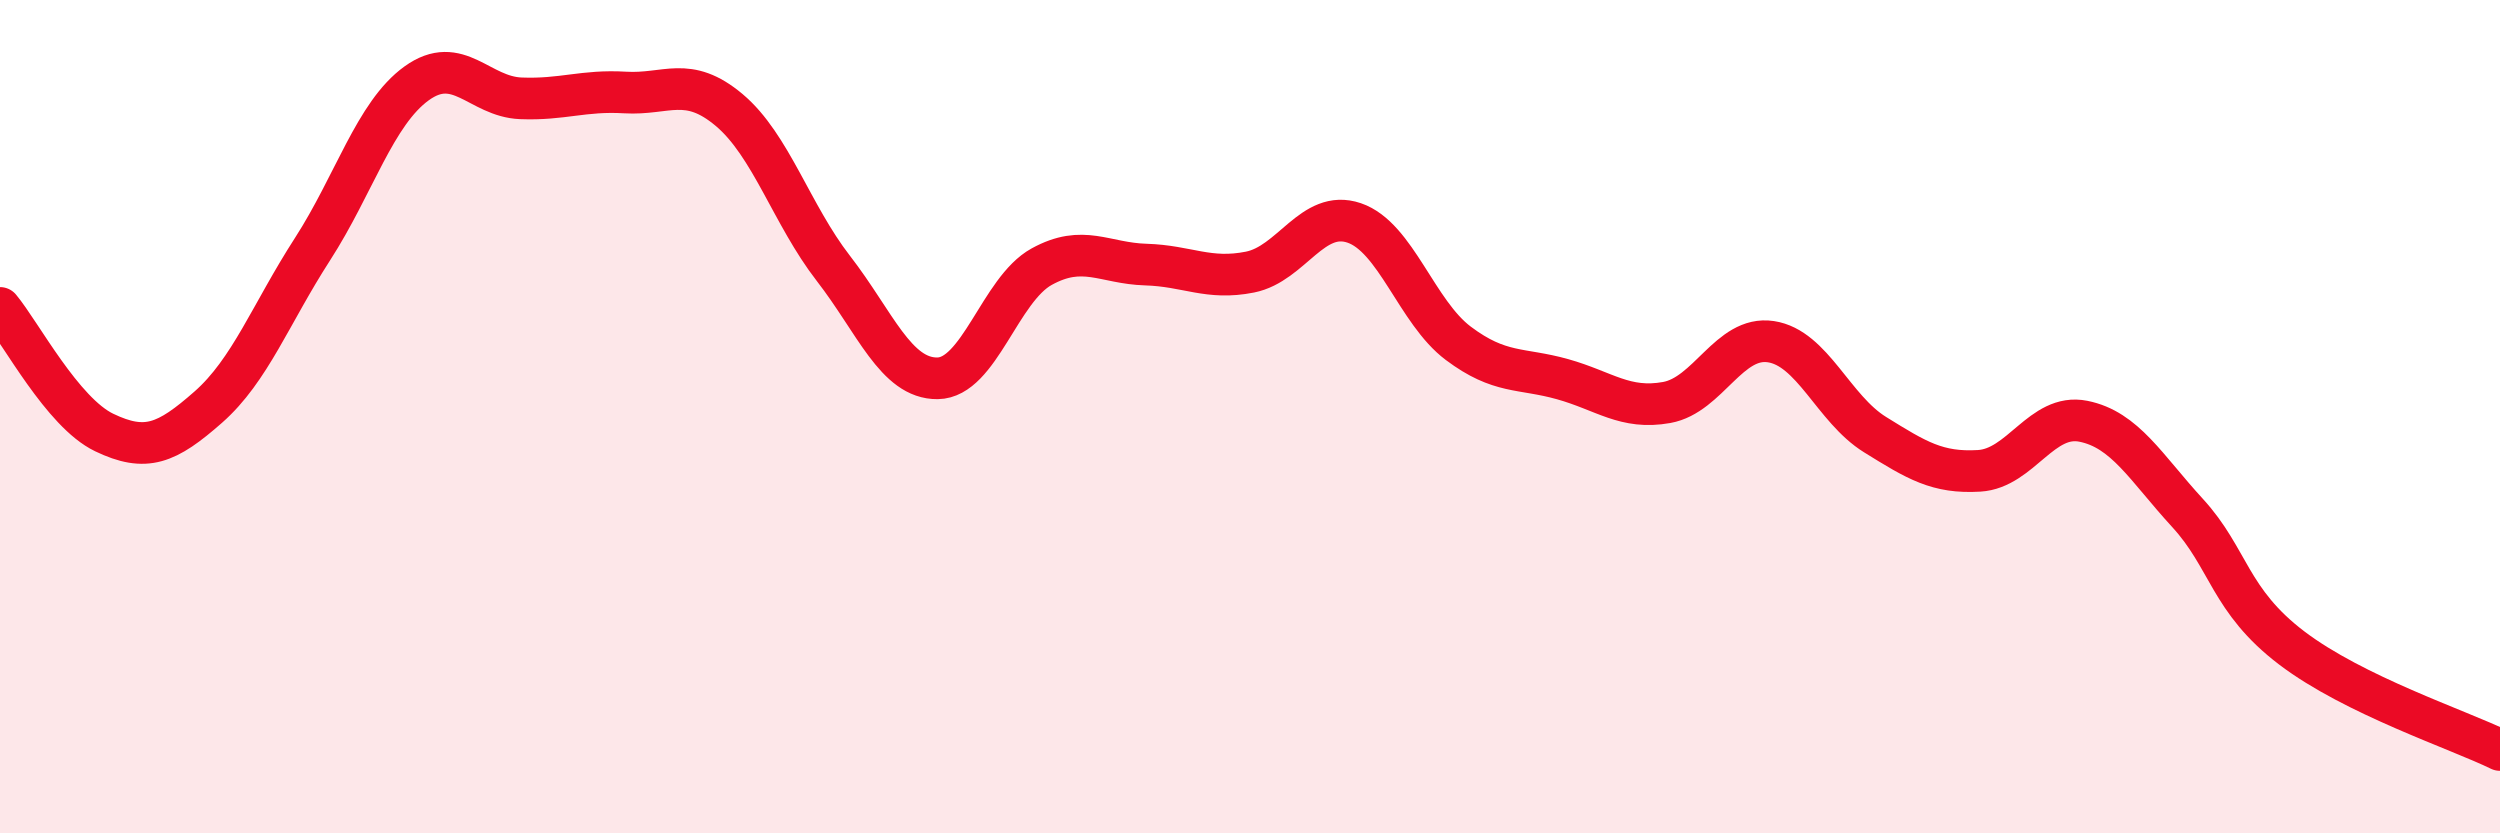
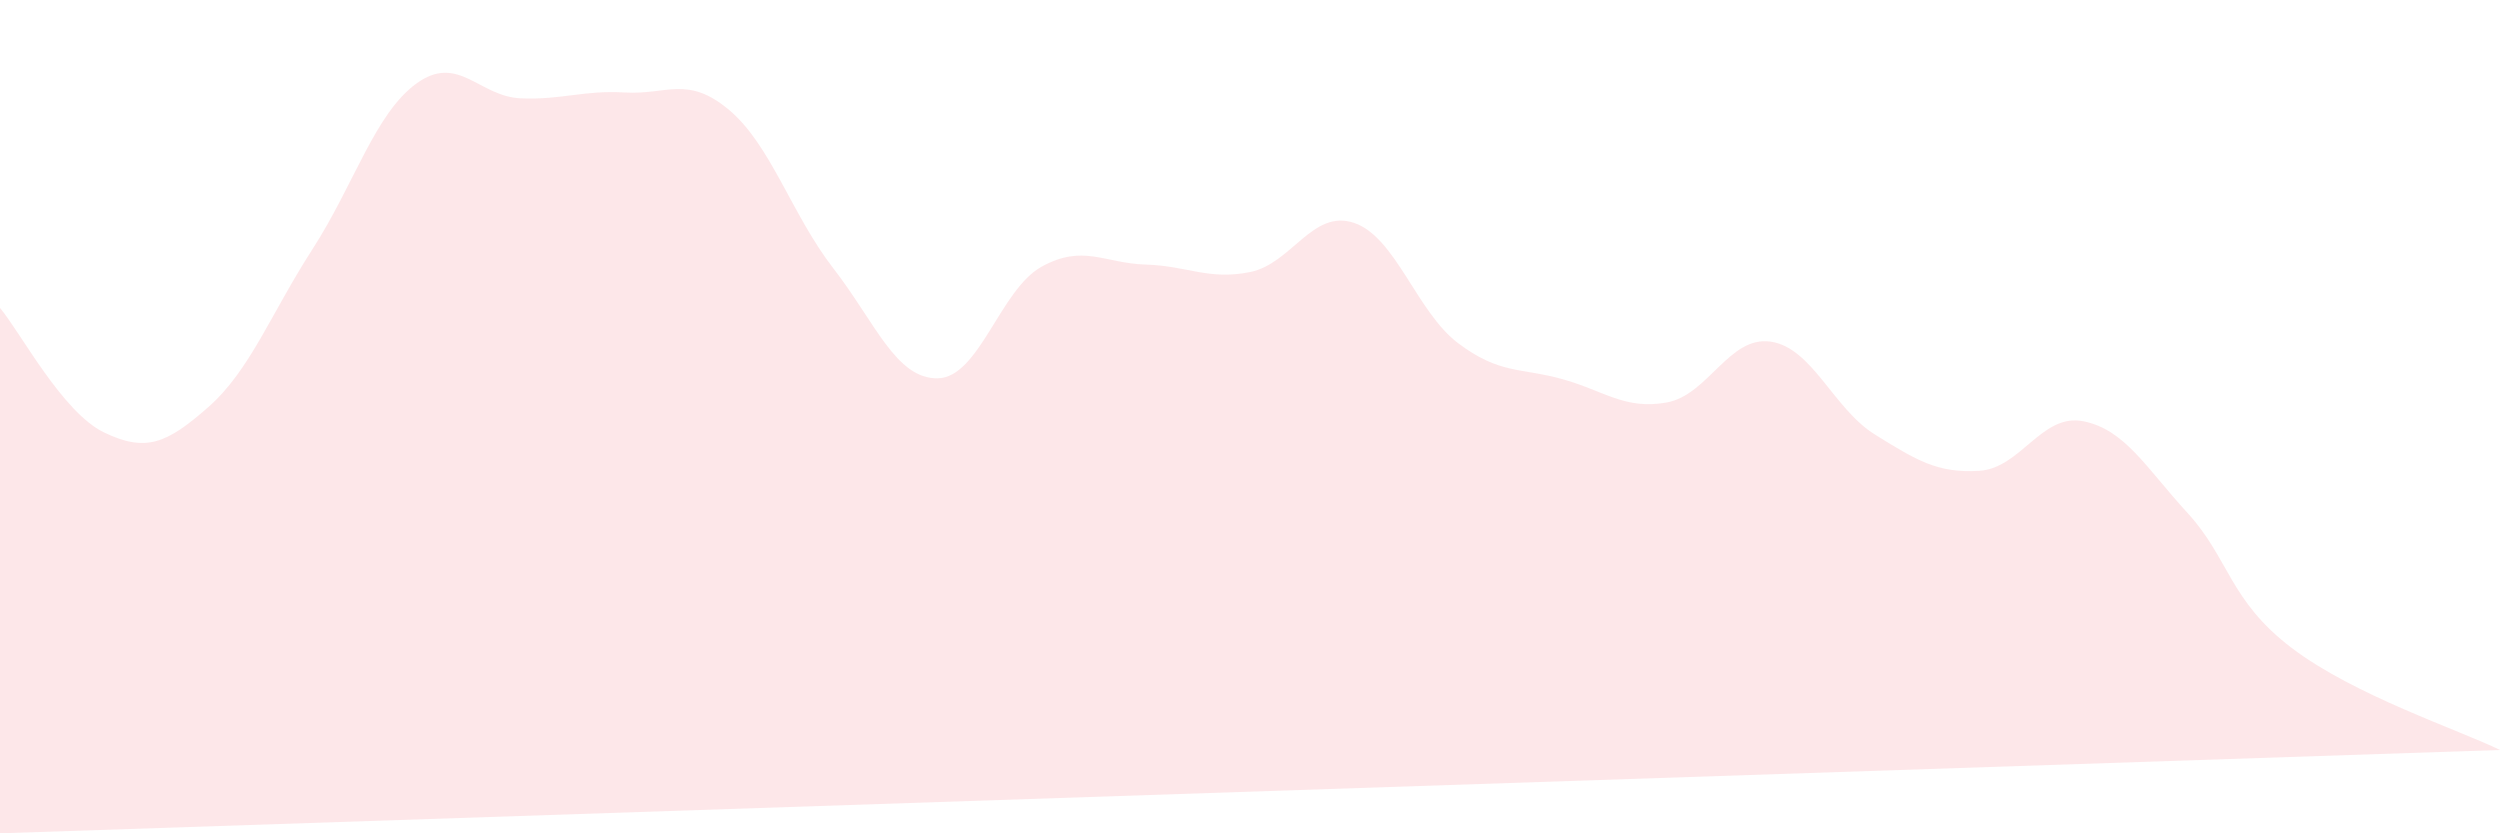
<svg xmlns="http://www.w3.org/2000/svg" width="60" height="20" viewBox="0 0 60 20">
-   <path d="M 0,7.39 C 0.5,7.99 1.5,9.9 2.5,10.38 C 3.5,10.86 4,10.65 5,9.77 C 6,8.89 6.5,7.53 7.5,5.98 C 8.5,4.43 9,2.72 10,2 C 11,1.28 11.5,2.32 12.5,2.36 C 13.5,2.4 14,2.16 15,2.22 C 16,2.28 16.5,1.8 17.5,2.64 C 18.5,3.48 19,5.15 20,6.44 C 21,7.73 21.5,9.09 22.5,9.08 C 23.5,9.07 24,6.95 25,6.4 C 26,5.85 26.5,6.32 27.5,6.35 C 28.5,6.38 29,6.73 30,6.53 C 31,6.33 31.5,5.01 32.5,5.35 C 33.5,5.69 34,7.49 35,8.24 C 36,8.99 36.5,8.82 37.5,9.1 C 38.5,9.38 39,9.84 40,9.66 C 41,9.48 41.5,8.05 42.5,8.2 C 43.5,8.35 44,9.81 45,10.43 C 46,11.05 46.5,11.36 47.5,11.3 C 48.5,11.24 49,9.91 50,10.11 C 51,10.31 51.5,11.22 52.5,12.31 C 53.5,13.4 53.5,14.41 55,15.55 C 56.5,16.69 59,17.51 60,18L60 20L0 20Z" fill="#EB0A25" opacity="0.1" stroke-linecap="round" stroke-linejoin="round" />
-   <path d="M 0,7.39 C 0.5,7.99 1.5,9.9 2.5,10.38 C 3.5,10.86 4,10.65 5,9.77 C 6,8.89 6.5,7.53 7.5,5.98 C 8.5,4.43 9,2.72 10,2 C 11,1.28 11.5,2.32 12.5,2.36 C 13.5,2.4 14,2.16 15,2.22 C 16,2.28 16.5,1.8 17.5,2.64 C 18.5,3.48 19,5.15 20,6.44 C 21,7.73 21.5,9.09 22.5,9.08 C 23.5,9.07 24,6.95 25,6.4 C 26,5.85 26.5,6.32 27.5,6.35 C 28.5,6.38 29,6.73 30,6.53 C 31,6.33 31.5,5.01 32.5,5.35 C 33.5,5.69 34,7.49 35,8.24 C 36,8.99 36.5,8.82 37.5,9.1 C 38.5,9.38 39,9.84 40,9.66 C 41,9.48 41.5,8.05 42.5,8.2 C 43.5,8.35 44,9.81 45,10.43 C 46,11.05 46.5,11.36 47.5,11.3 C 48.5,11.24 49,9.91 50,10.11 C 51,10.31 51.5,11.22 52.5,12.31 C 53.5,13.4 53.5,14.41 55,15.55 C 56.5,16.69 59,17.51 60,18" stroke="#EB0A25" stroke-width="1" fill="none" stroke-linecap="round" stroke-linejoin="round" />
+   <path d="M 0,7.39 C 0.5,7.99 1.5,9.9 2.5,10.38 C 3.5,10.86 4,10.65 5,9.77 C 6,8.89 6.5,7.53 7.5,5.98 C 8.5,4.43 9,2.72 10,2 C 11,1.28 11.5,2.32 12.5,2.36 C 13.5,2.4 14,2.16 15,2.22 C 16,2.28 16.5,1.8 17.5,2.64 C 18.5,3.48 19,5.15 20,6.44 C 21,7.73 21.5,9.09 22.5,9.08 C 23.5,9.07 24,6.95 25,6.4 C 26,5.85 26.5,6.32 27.5,6.35 C 28.5,6.38 29,6.73 30,6.53 C 31,6.33 31.5,5.01 32.5,5.35 C 33.5,5.69 34,7.49 35,8.24 C 36,8.99 36.5,8.82 37.5,9.1 C 38.5,9.38 39,9.84 40,9.66 C 41,9.48 41.5,8.05 42.5,8.2 C 43.5,8.35 44,9.81 45,10.43 C 46,11.05 46.5,11.36 47.5,11.3 C 48.5,11.24 49,9.91 50,10.11 C 51,10.31 51.5,11.22 52.5,12.31 C 53.5,13.4 53.5,14.41 55,15.55 C 56.5,16.69 59,17.51 60,18L0 20Z" fill="#EB0A25" opacity="0.1" stroke-linecap="round" stroke-linejoin="round" />
</svg>